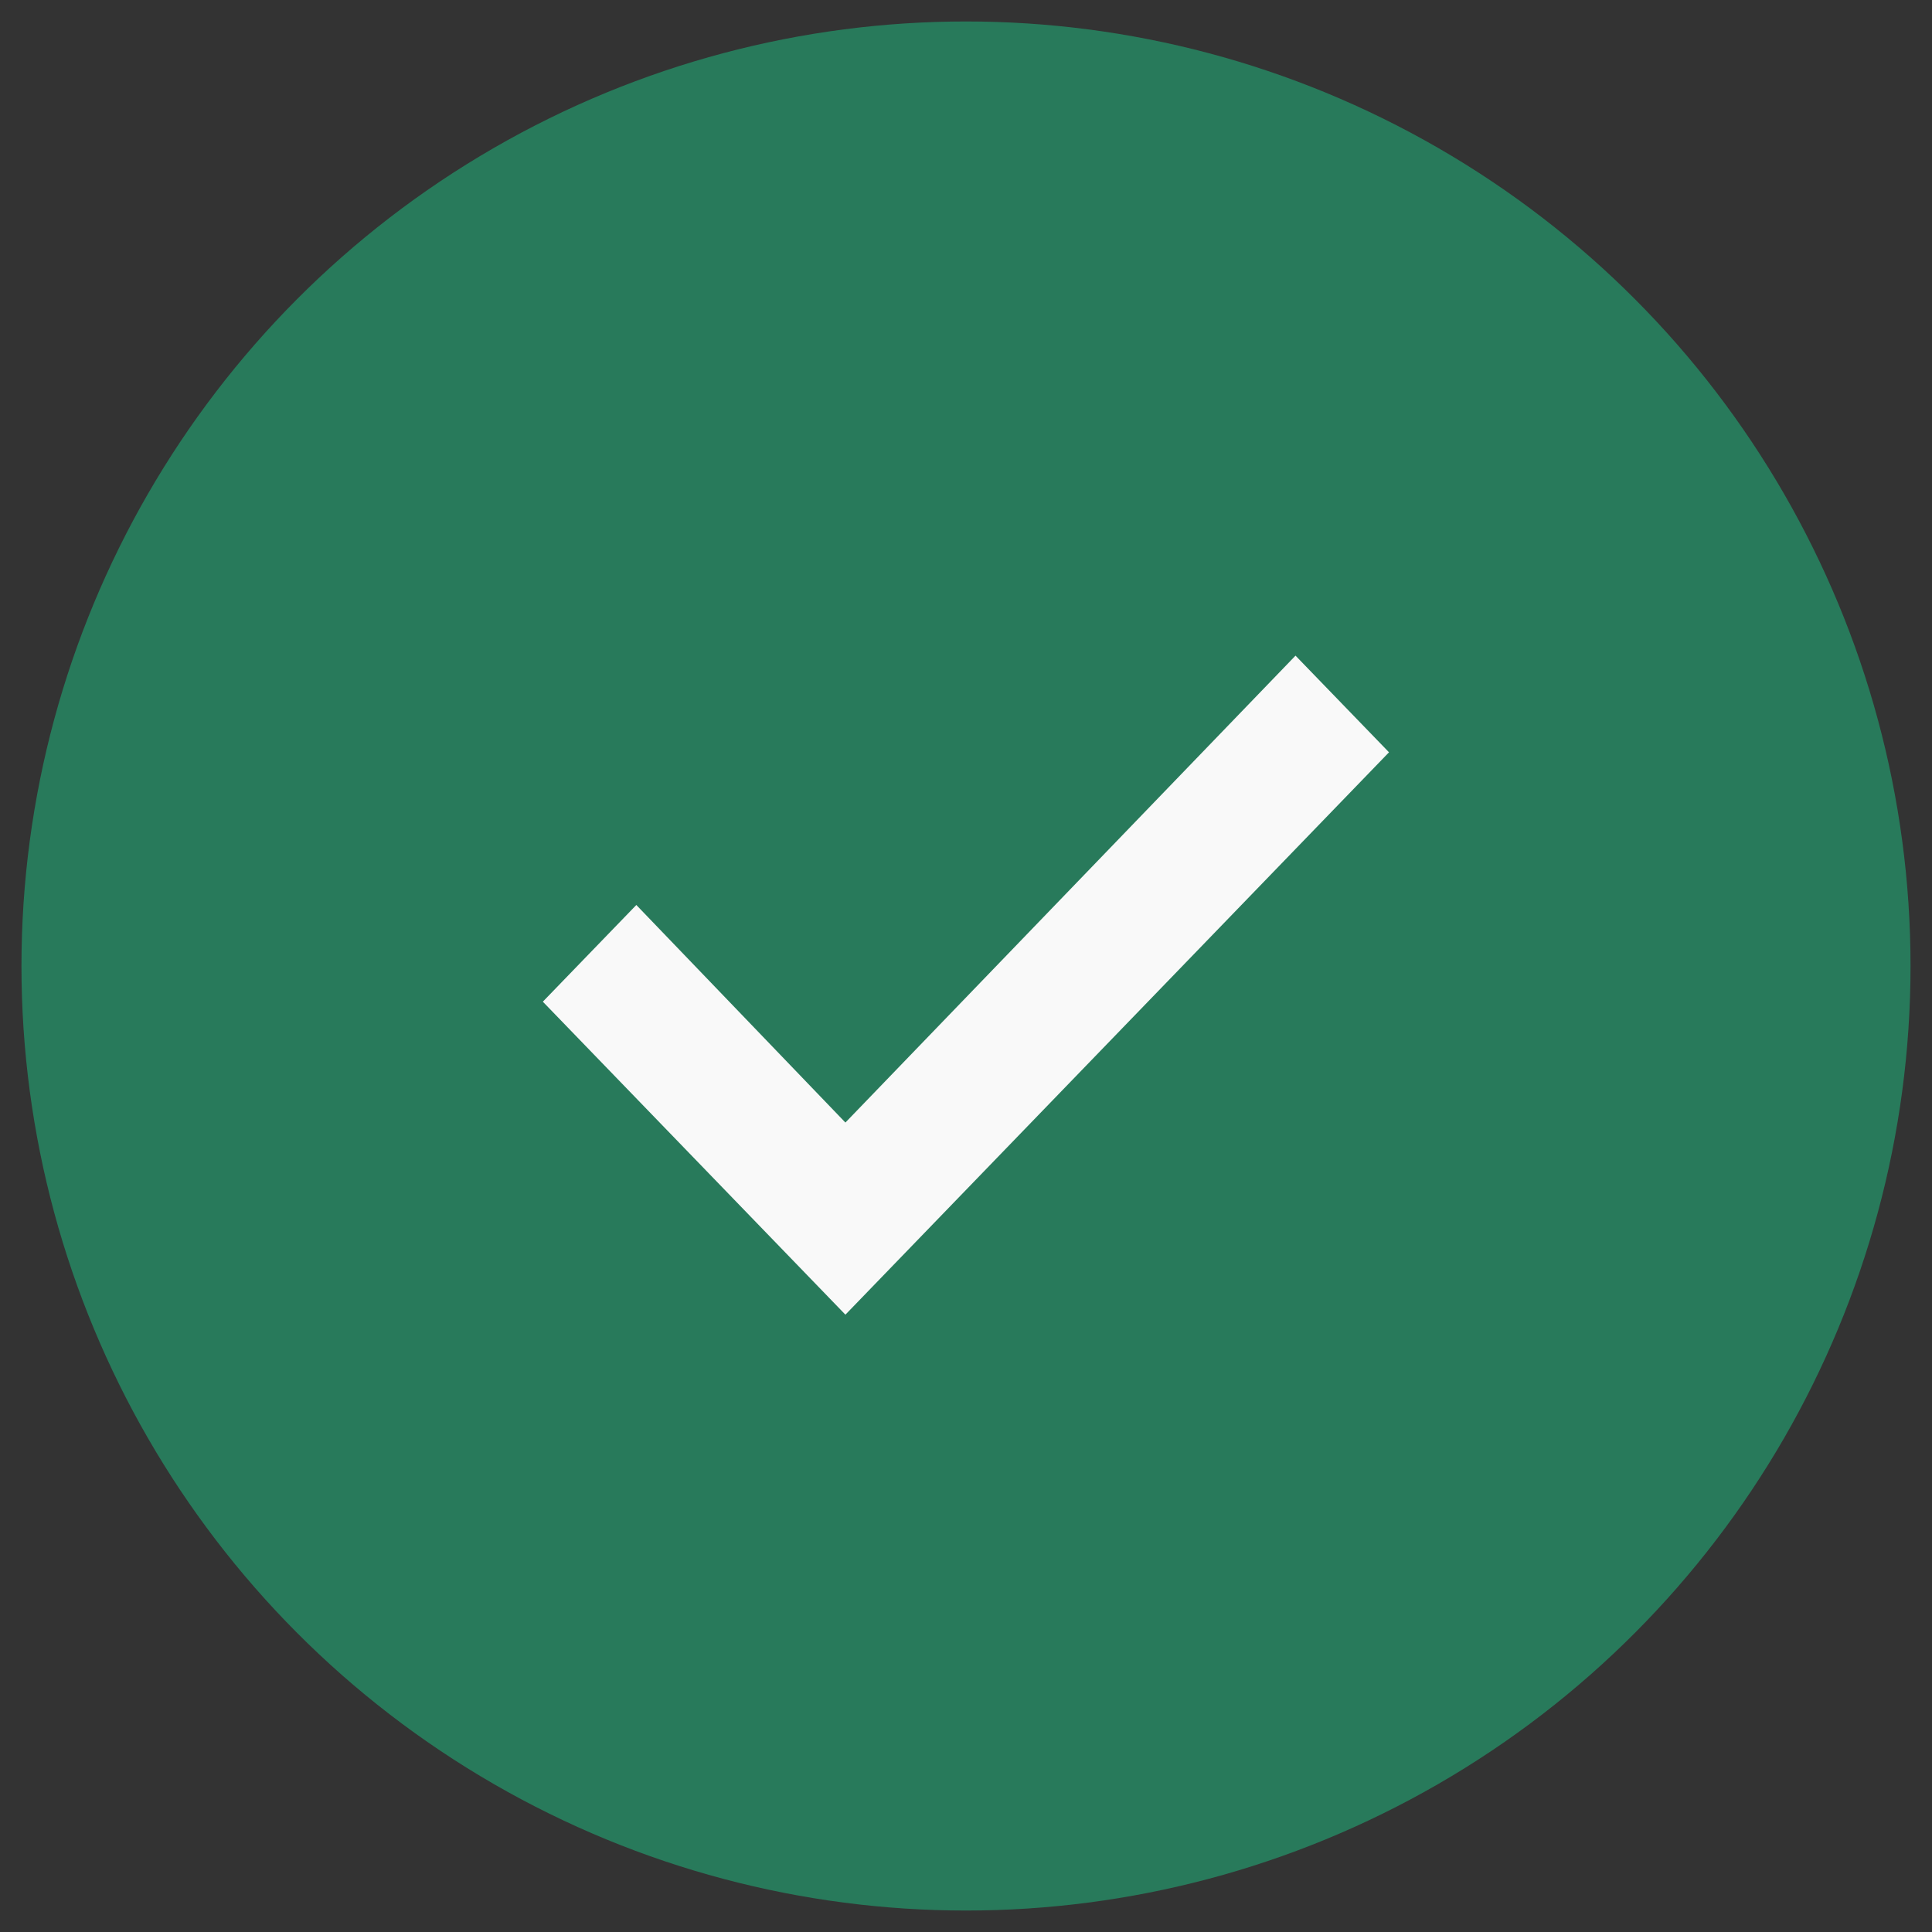
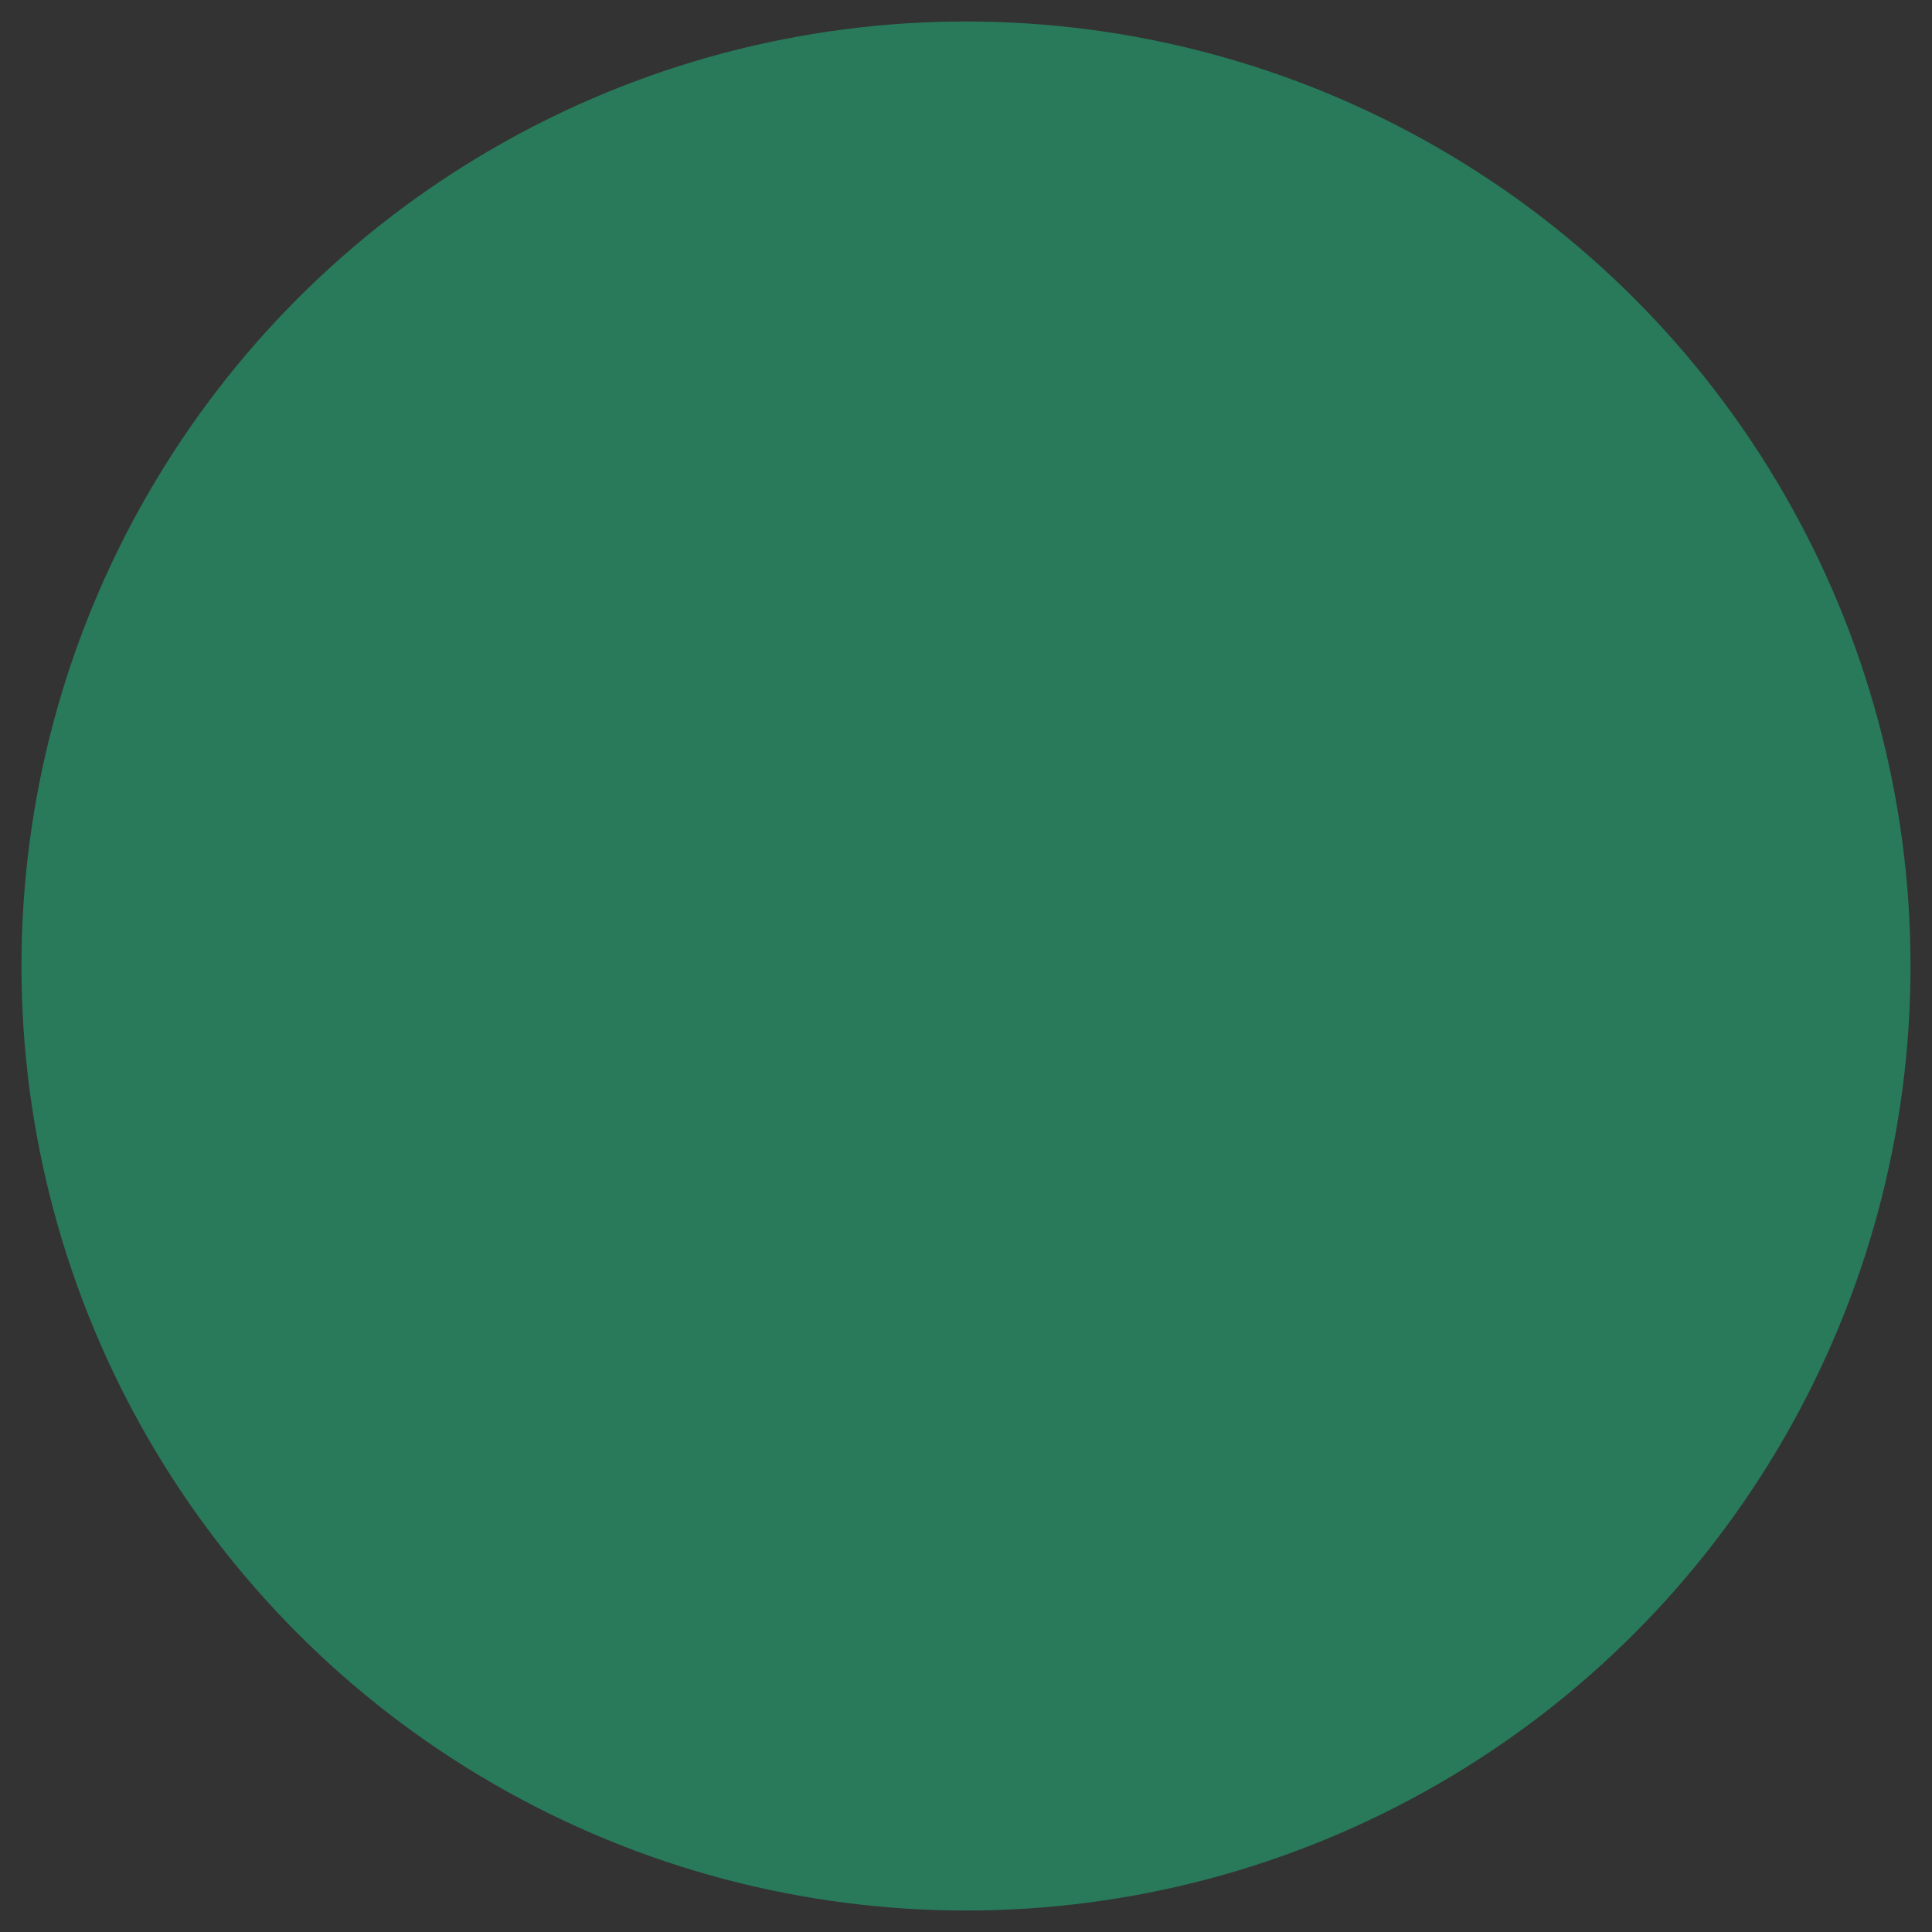
<svg xmlns="http://www.w3.org/2000/svg" width="36" height="36" viewBox="0 0 36 36" fill="none">
  <rect x="0" y="0" width="36" height="36" fill="#333333" stroke="none" />
  <g id="Group 1392">
    <circle id="Ellipse 98" cx="18" cy="18" r="17.6" fill="#287A5B" />
    <g id="check">
      <mask id="mask0_1981_3429" style="mask-type:alpha" maskUnits="userSpaceOnUse" x="7" y="7" width="22" height="23">
        <rect id="Bounding box" x="7" y="7" width="22" height="22.759" fill="#00AE4E" />
      </mask>
      <g mask="url(#mask0_1981_3429)">
-         <path id="check_2" d="M15.753 24.497L10.115 18.665L11.857 16.863L15.753 20.917L24.14 12.217L25.882 14.018L15.753 24.497Z" fill="#F9F9F9" />
-       </g>
+         </g>
    </g>
  </g>
</svg>